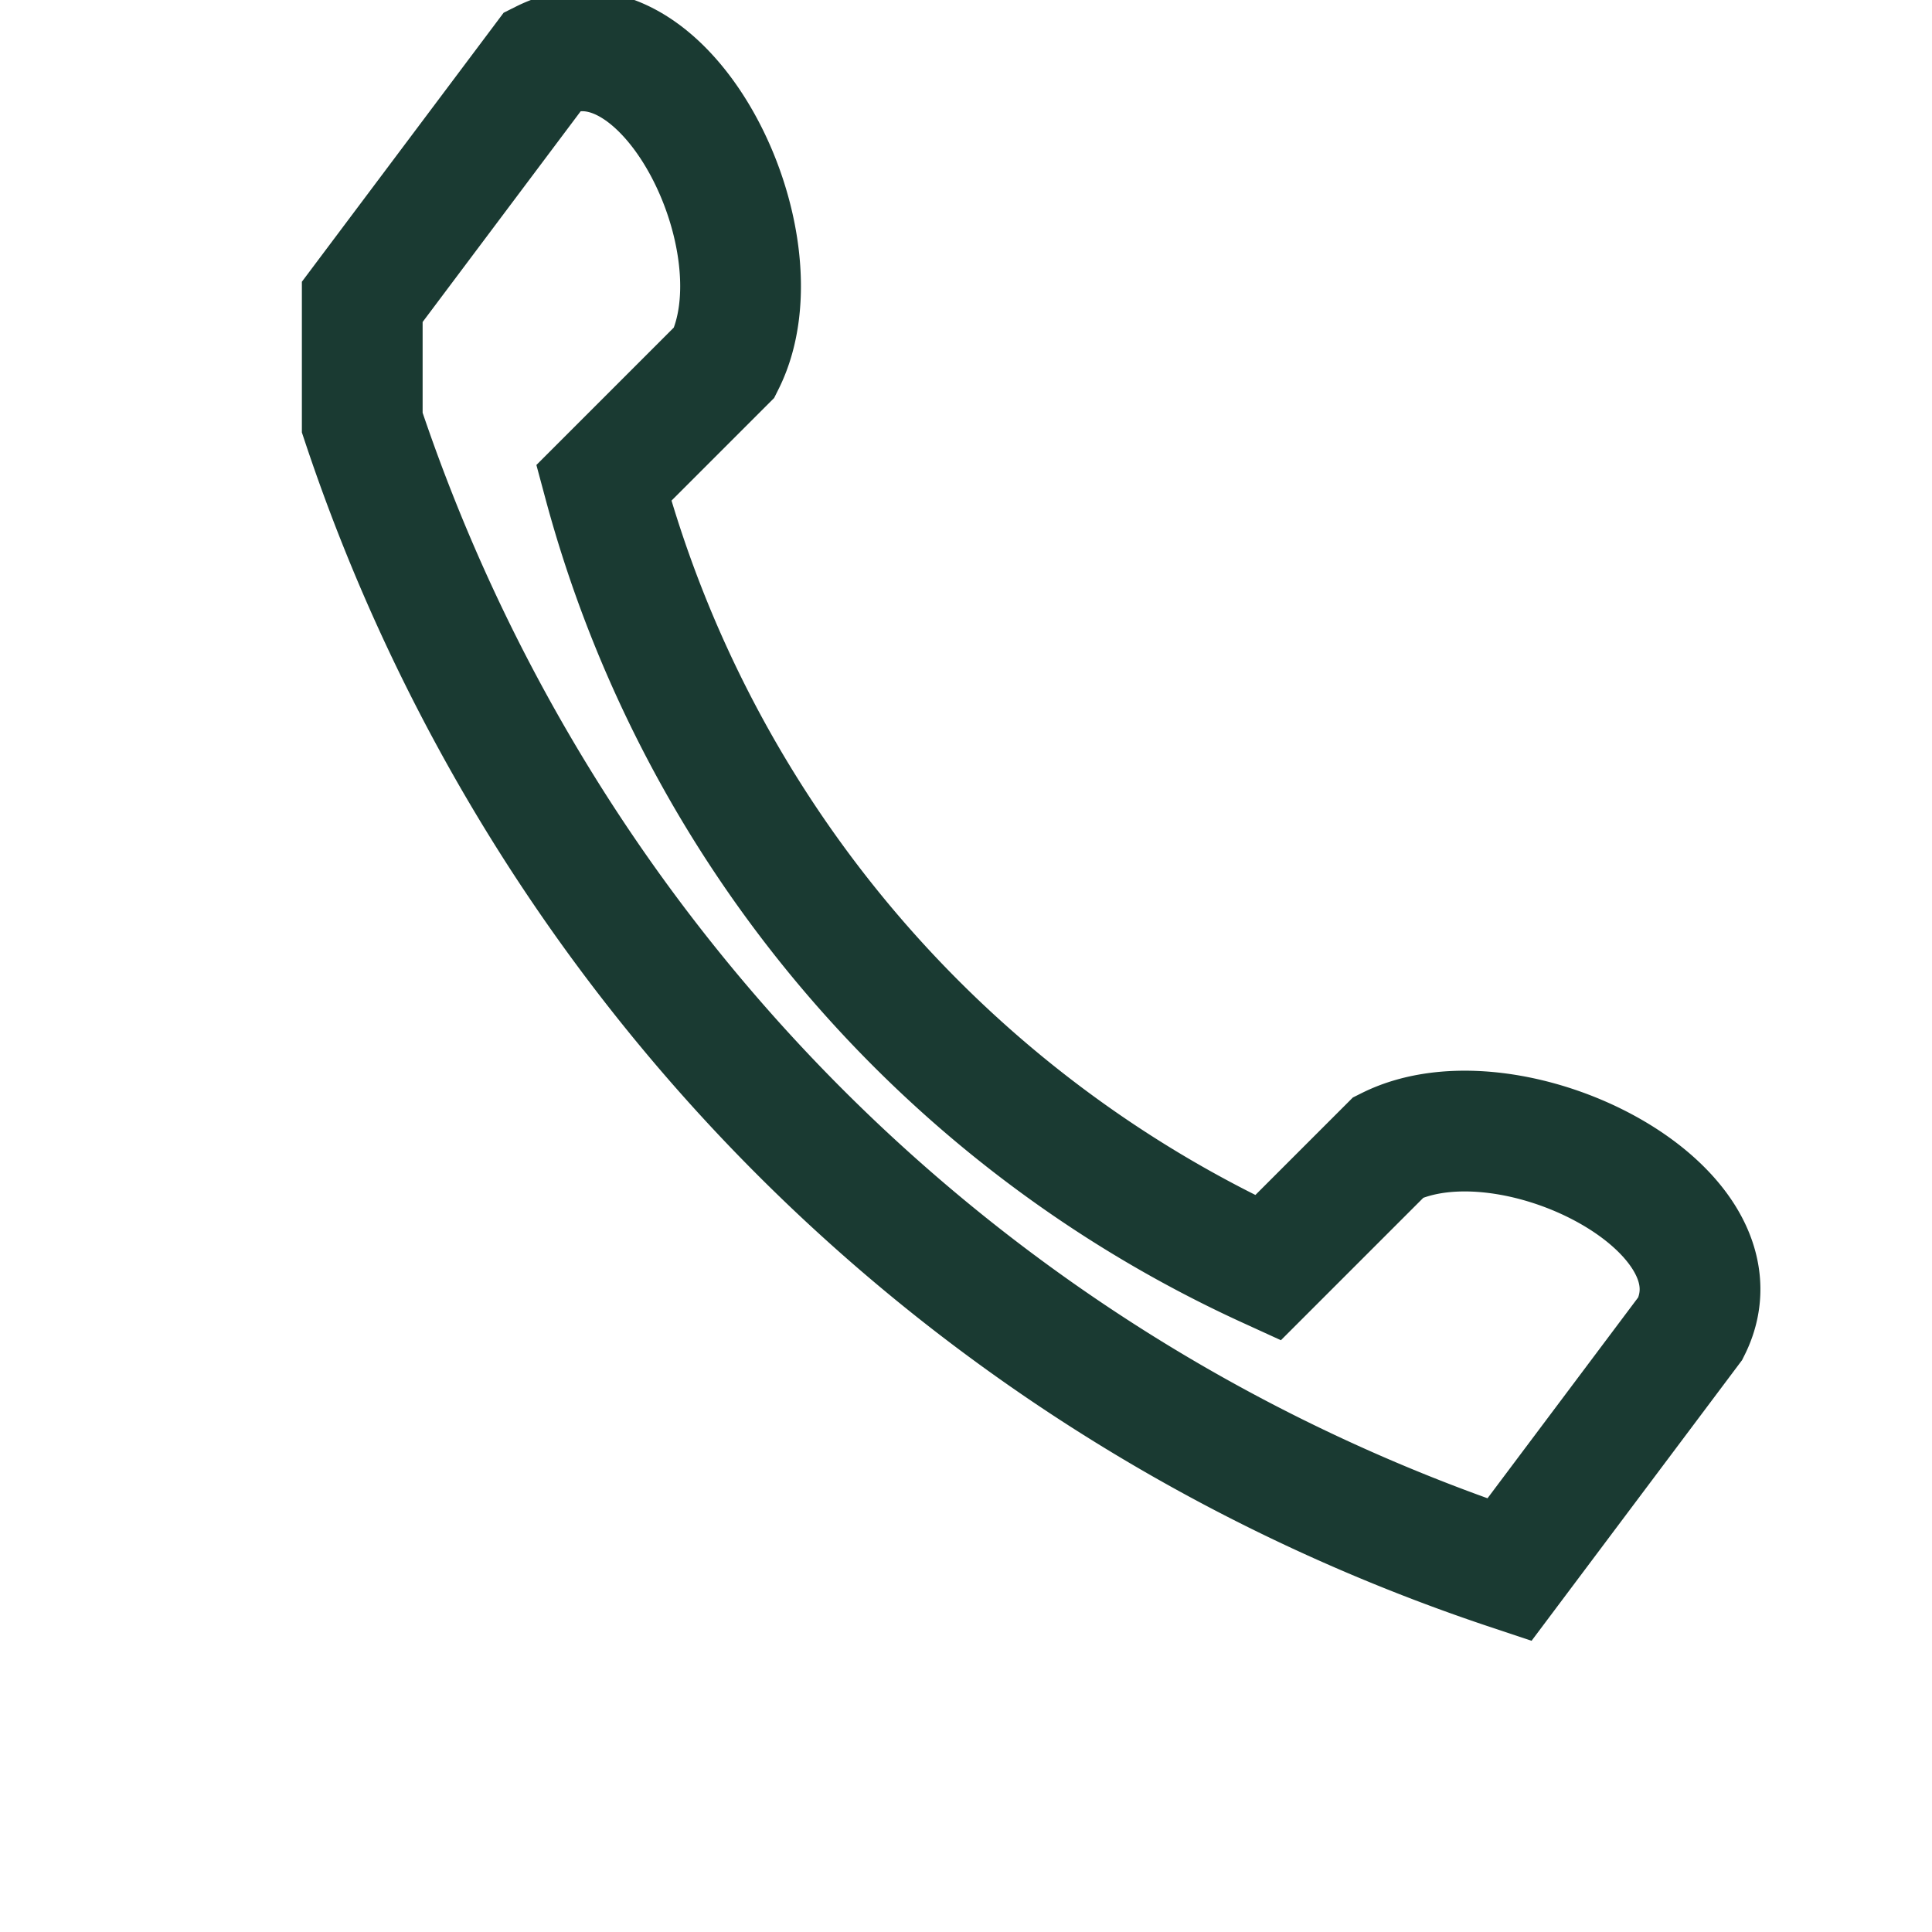
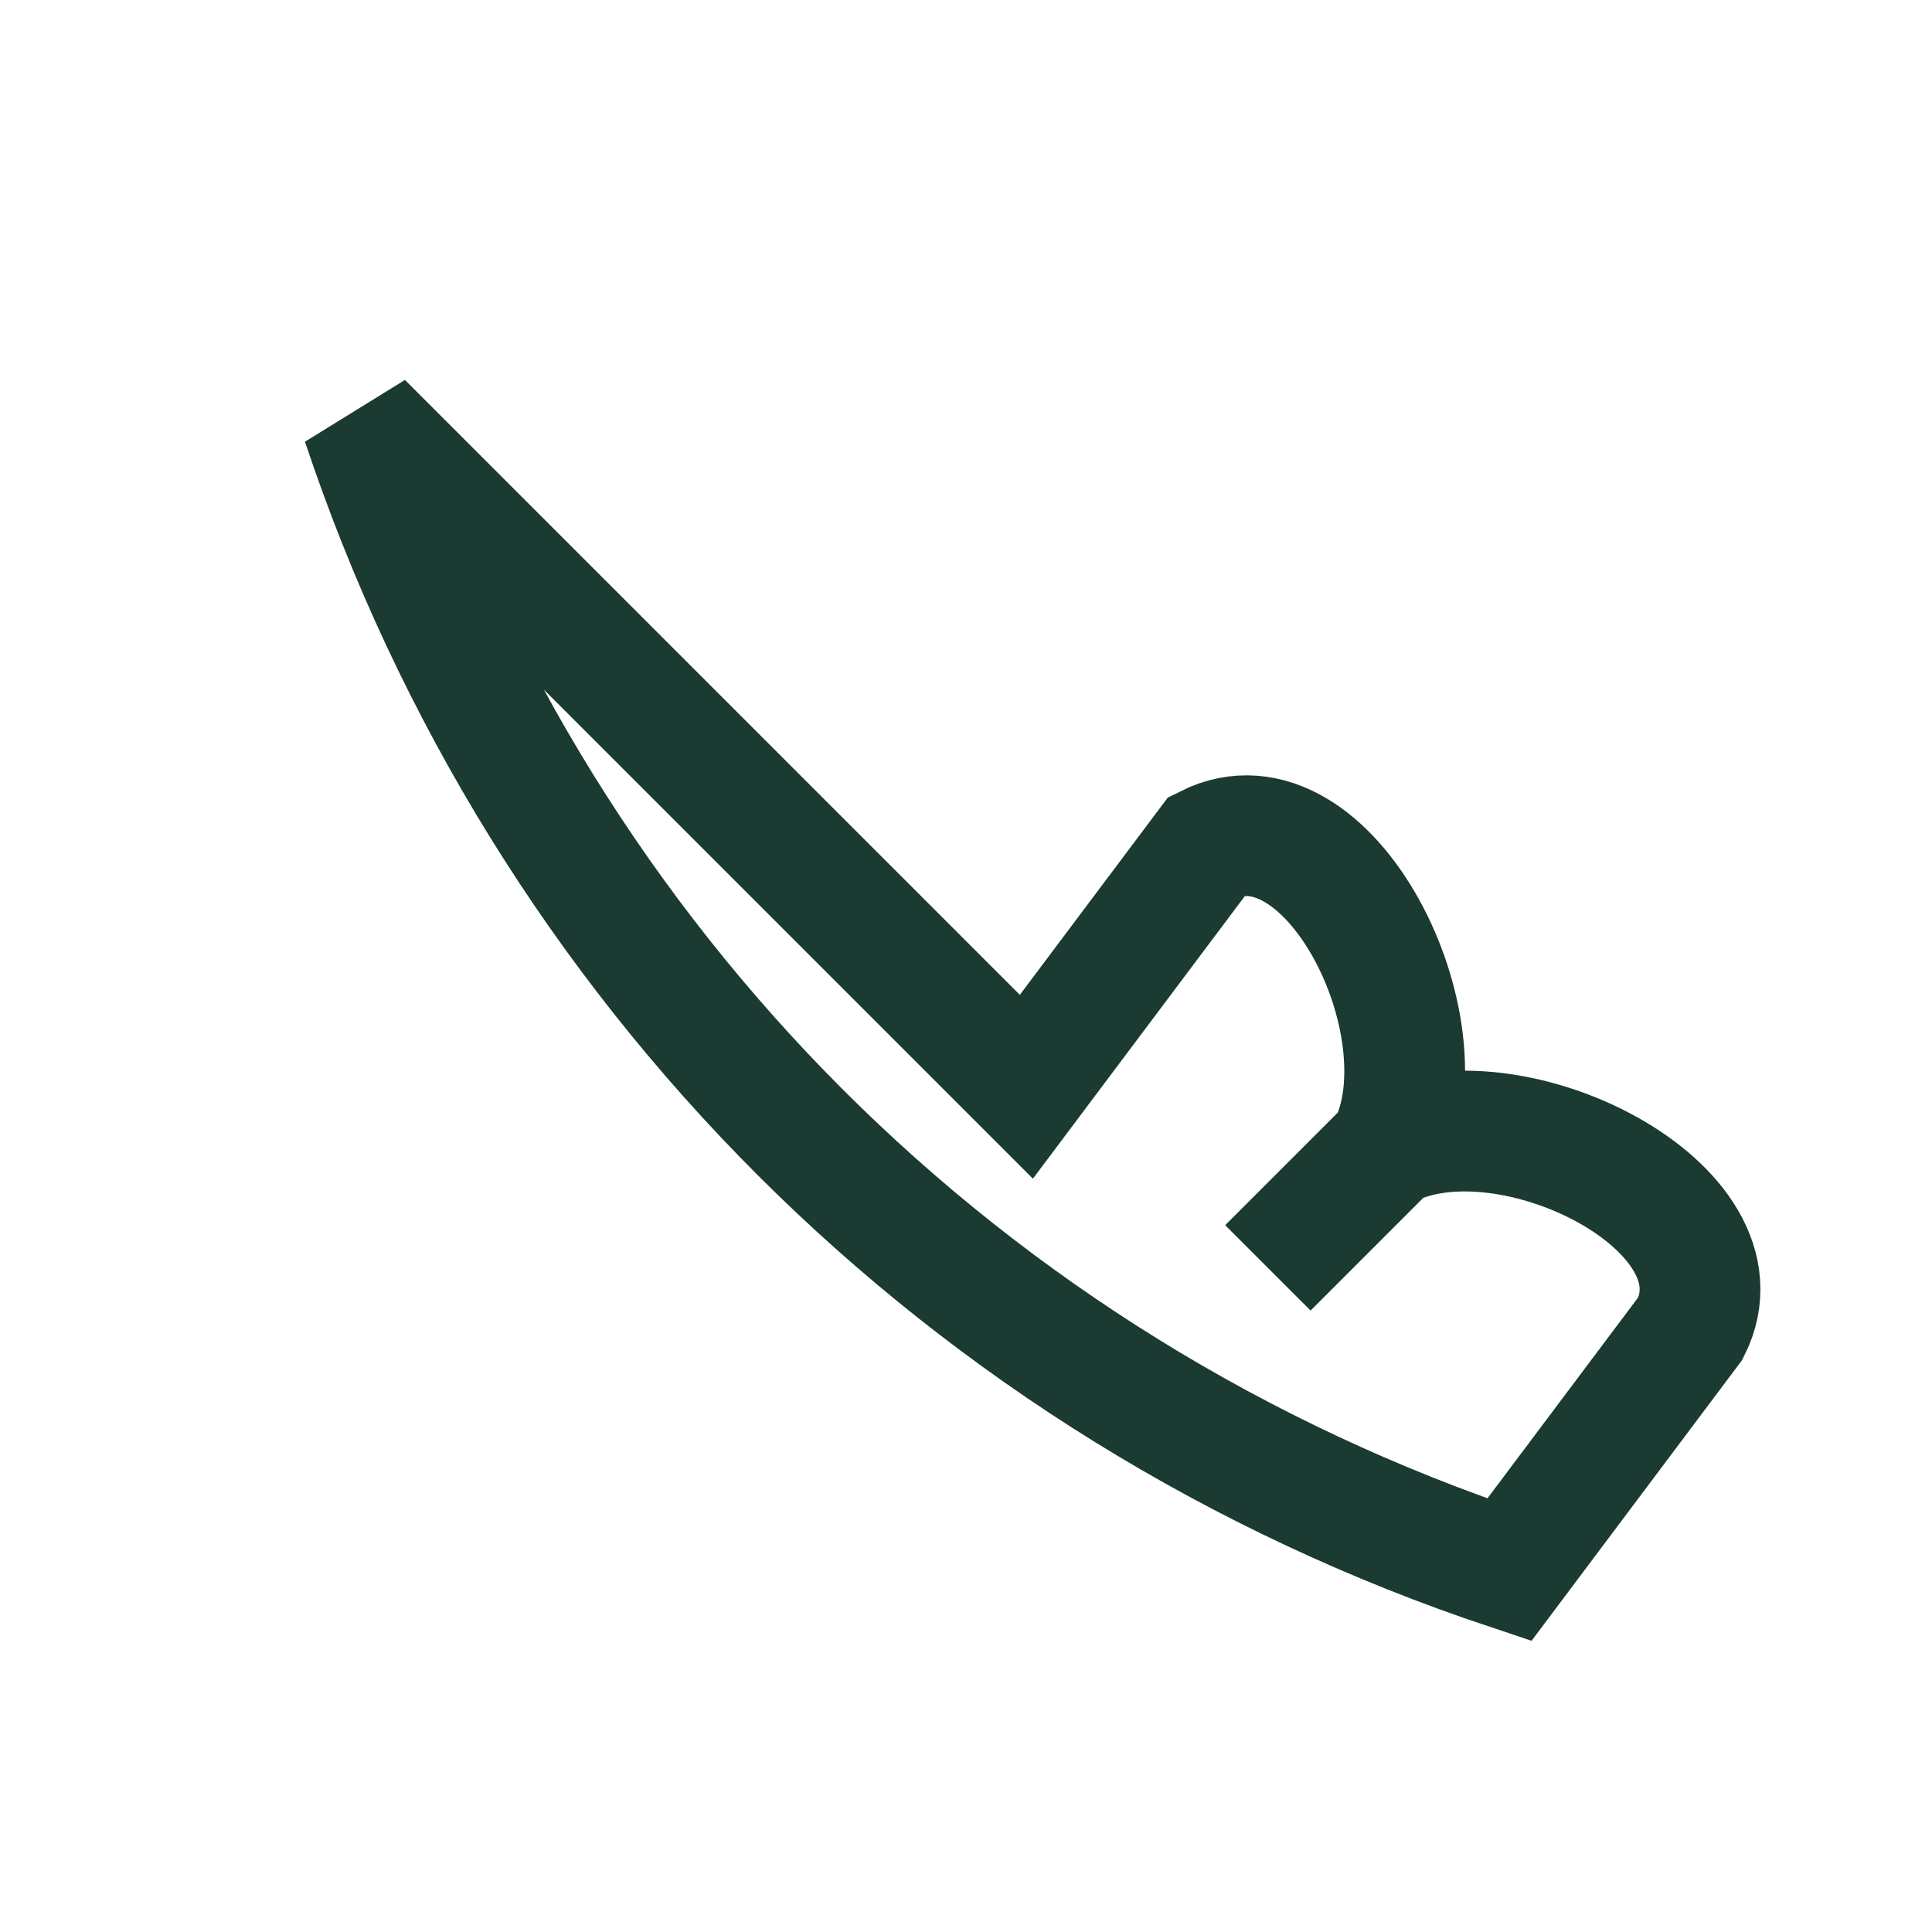
<svg xmlns="http://www.w3.org/2000/svg" width="32" height="32" viewBox="0 0 32 32">
-   <path d="M6 7c3 9 10 16 19 19l3-4c1-2-3-4-5-3l-2 2A20 20 0 0110 8l2-2c1-2-1-6-3-5l-3 4z" fill="none" stroke="#1A3A32" stroke-width="2" />
+   <path d="M6 7c3 9 10 16 19 19l3-4c1-2-3-4-5-3l-2 2l2-2c1-2-1-6-3-5l-3 4z" fill="none" stroke="#1A3A32" stroke-width="2" />
</svg>